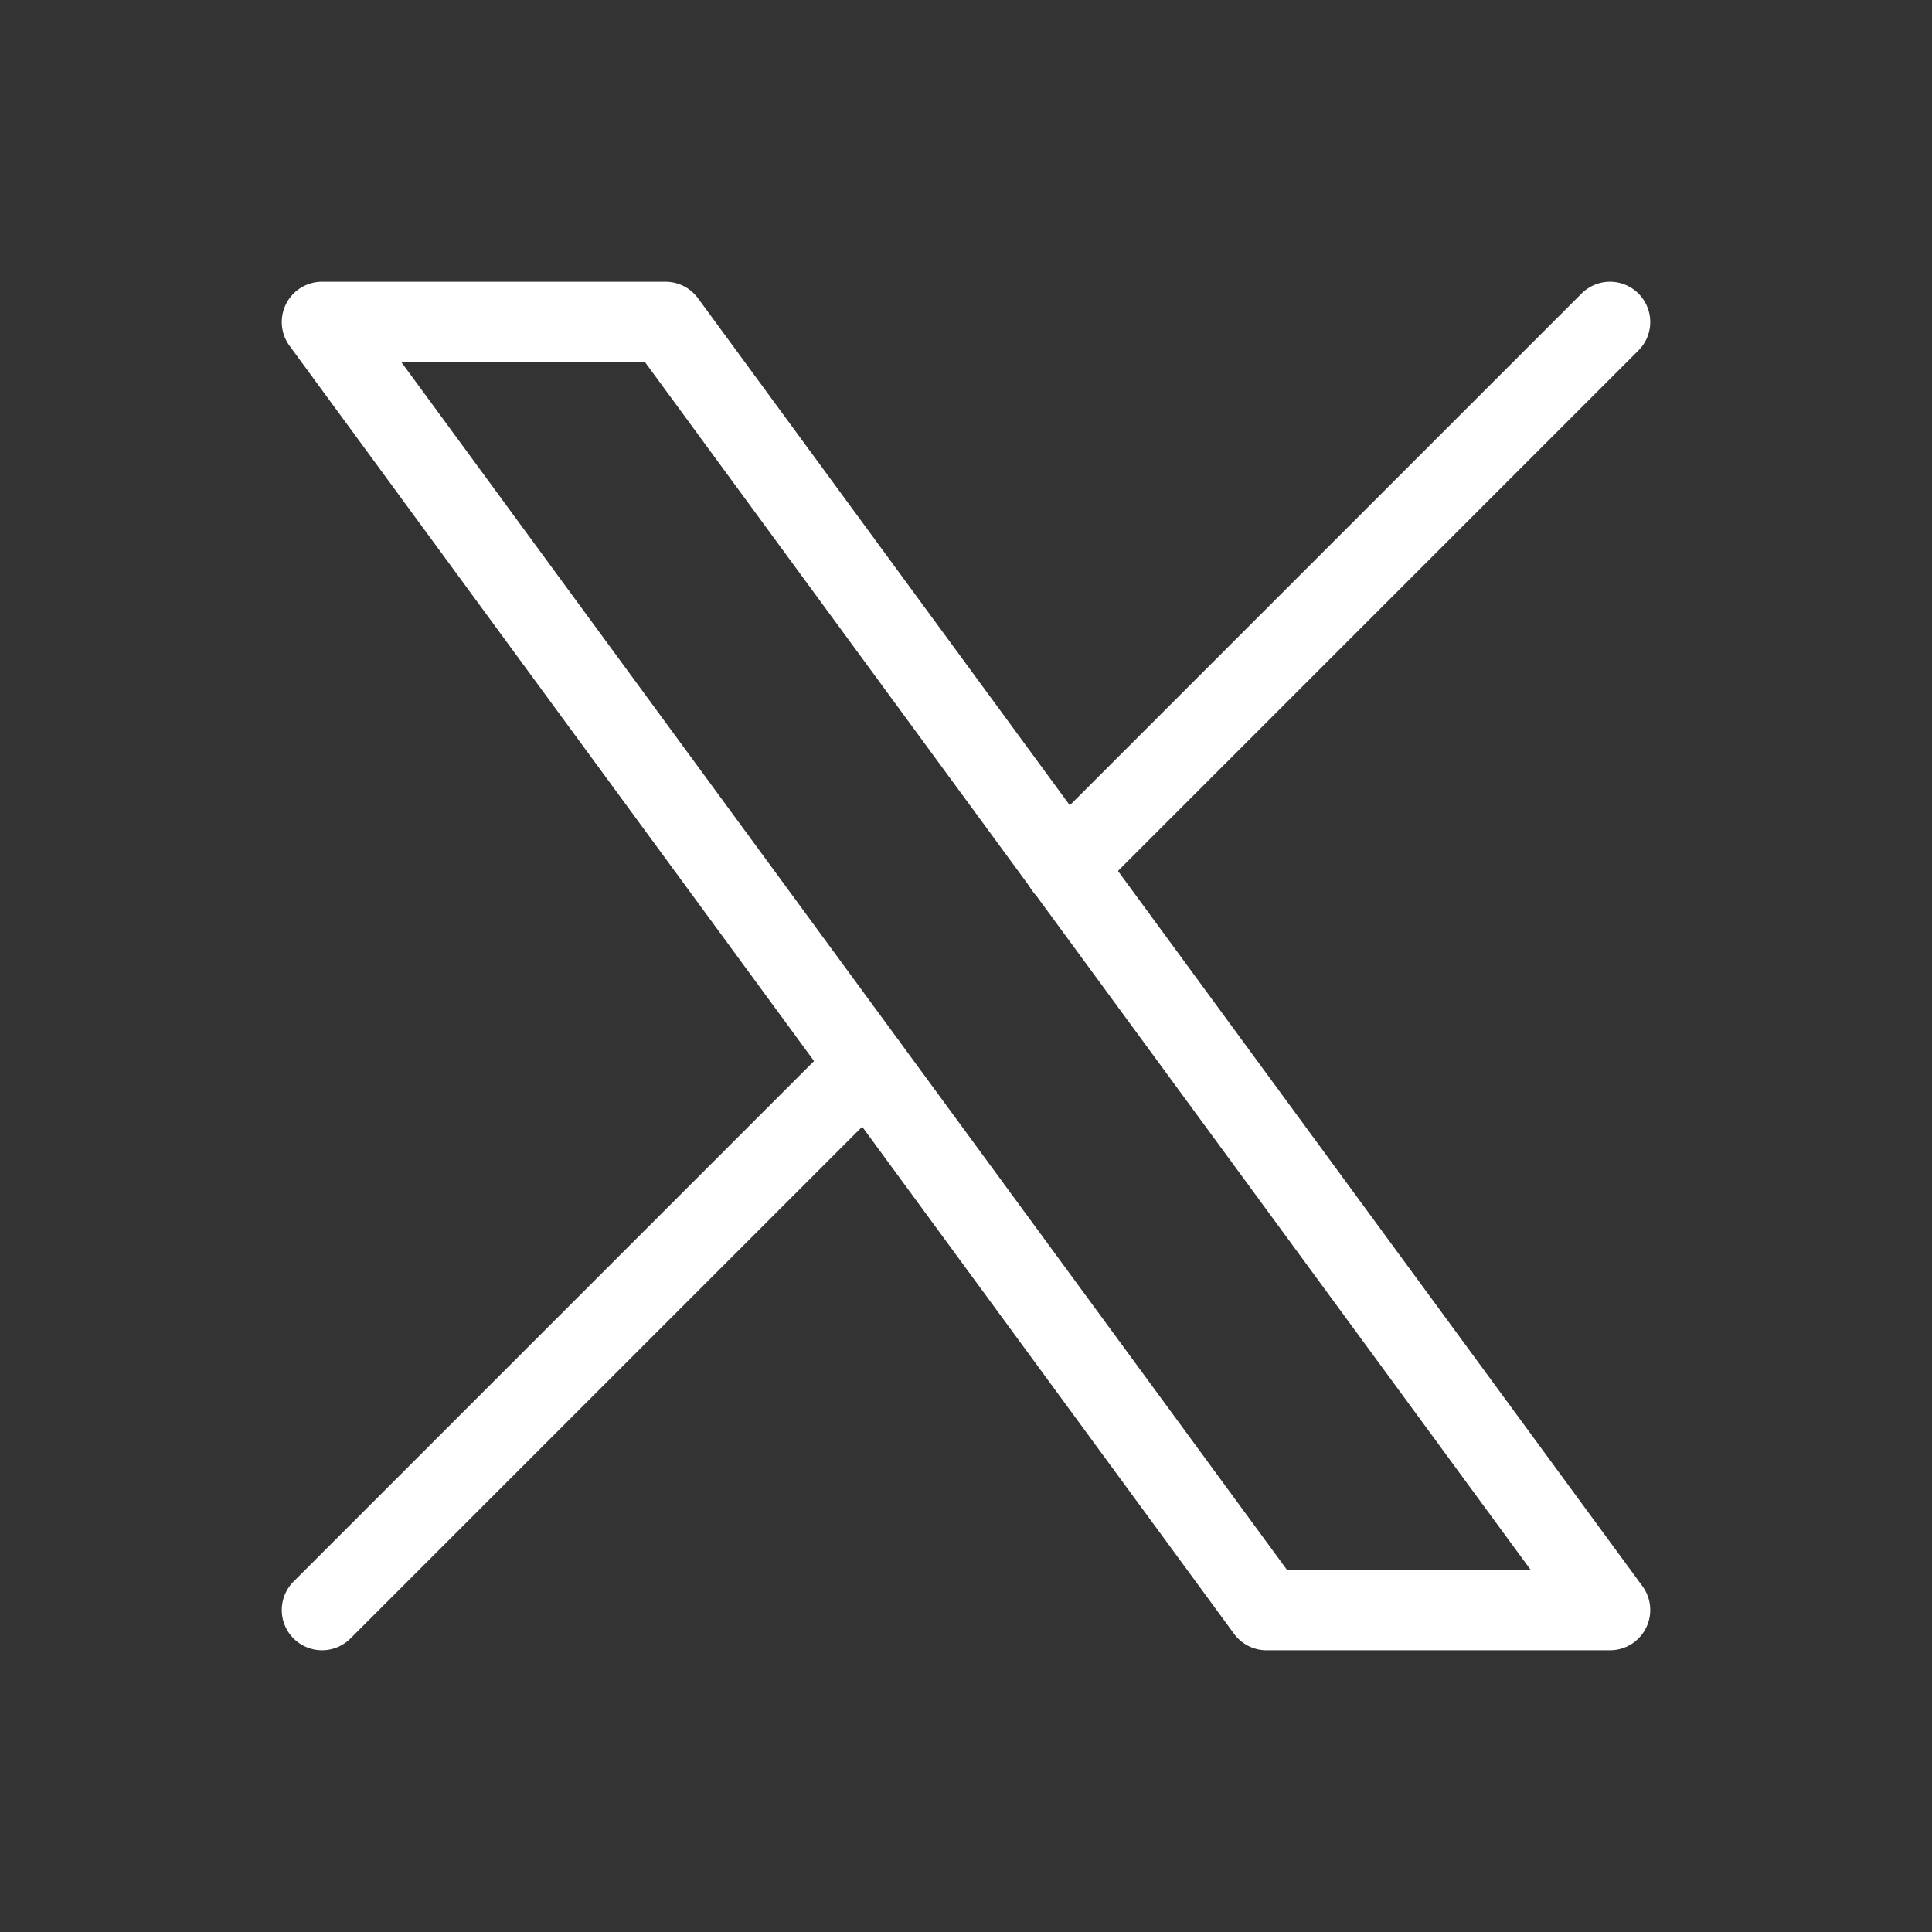
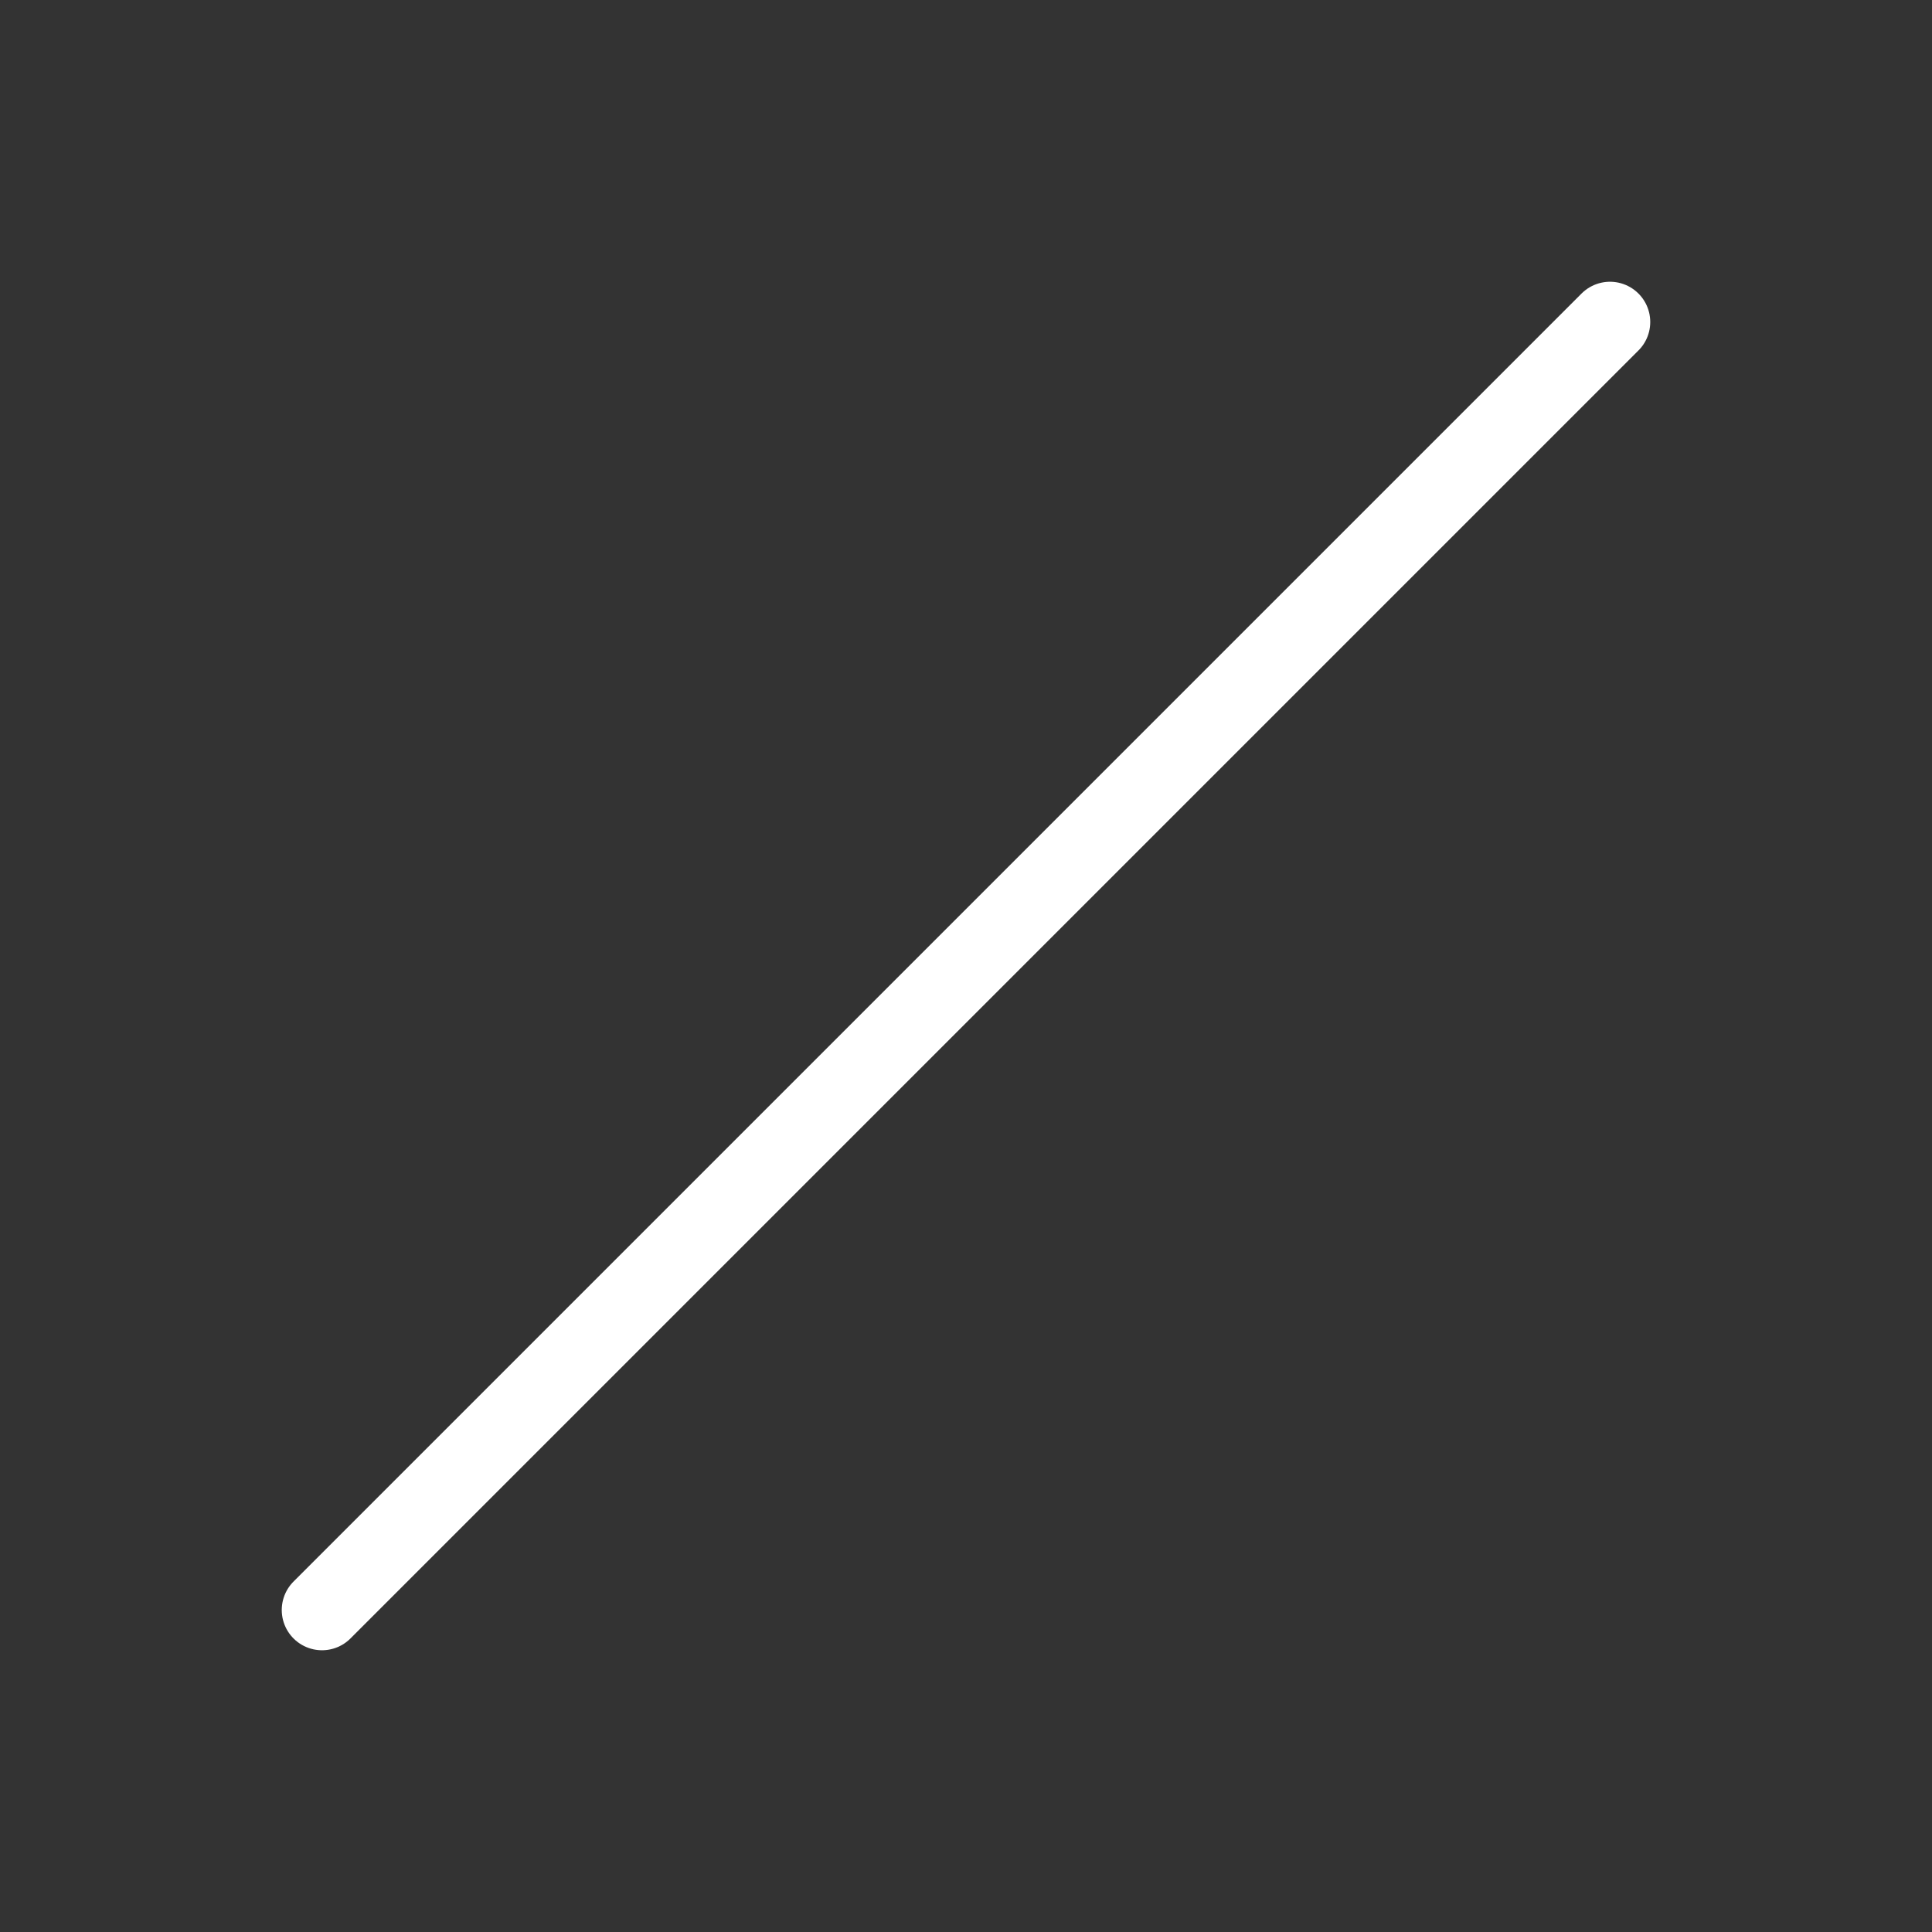
<svg xmlns="http://www.w3.org/2000/svg" width="24" height="24" viewBox="0 0 24 24" fill="none">
  <rect x="0" y="0" width="24" height="24" fill="#333333" stroke="none" />
  <g clip-path="url(#clip0_19_4692)">
-     <path d="M4 4L15.733 20H20L8.267 4H4Z" stroke="white" stroke-linecap="round" stroke-linejoin="round" />
-     <path d="M4 20L10.768 13.232M13.228 10.772L20 4" stroke="white" stroke-linecap="round" stroke-linejoin="round" />
+     <path d="M4 20L10.768 13.232L20 4" stroke="white" stroke-linecap="round" stroke-linejoin="round" />
  </g>
  <defs>
    <clipPath id="clip0_19_4692">
      <rect width="24" height="24" fill="white" />
    </clipPath>
  </defs>
</svg>